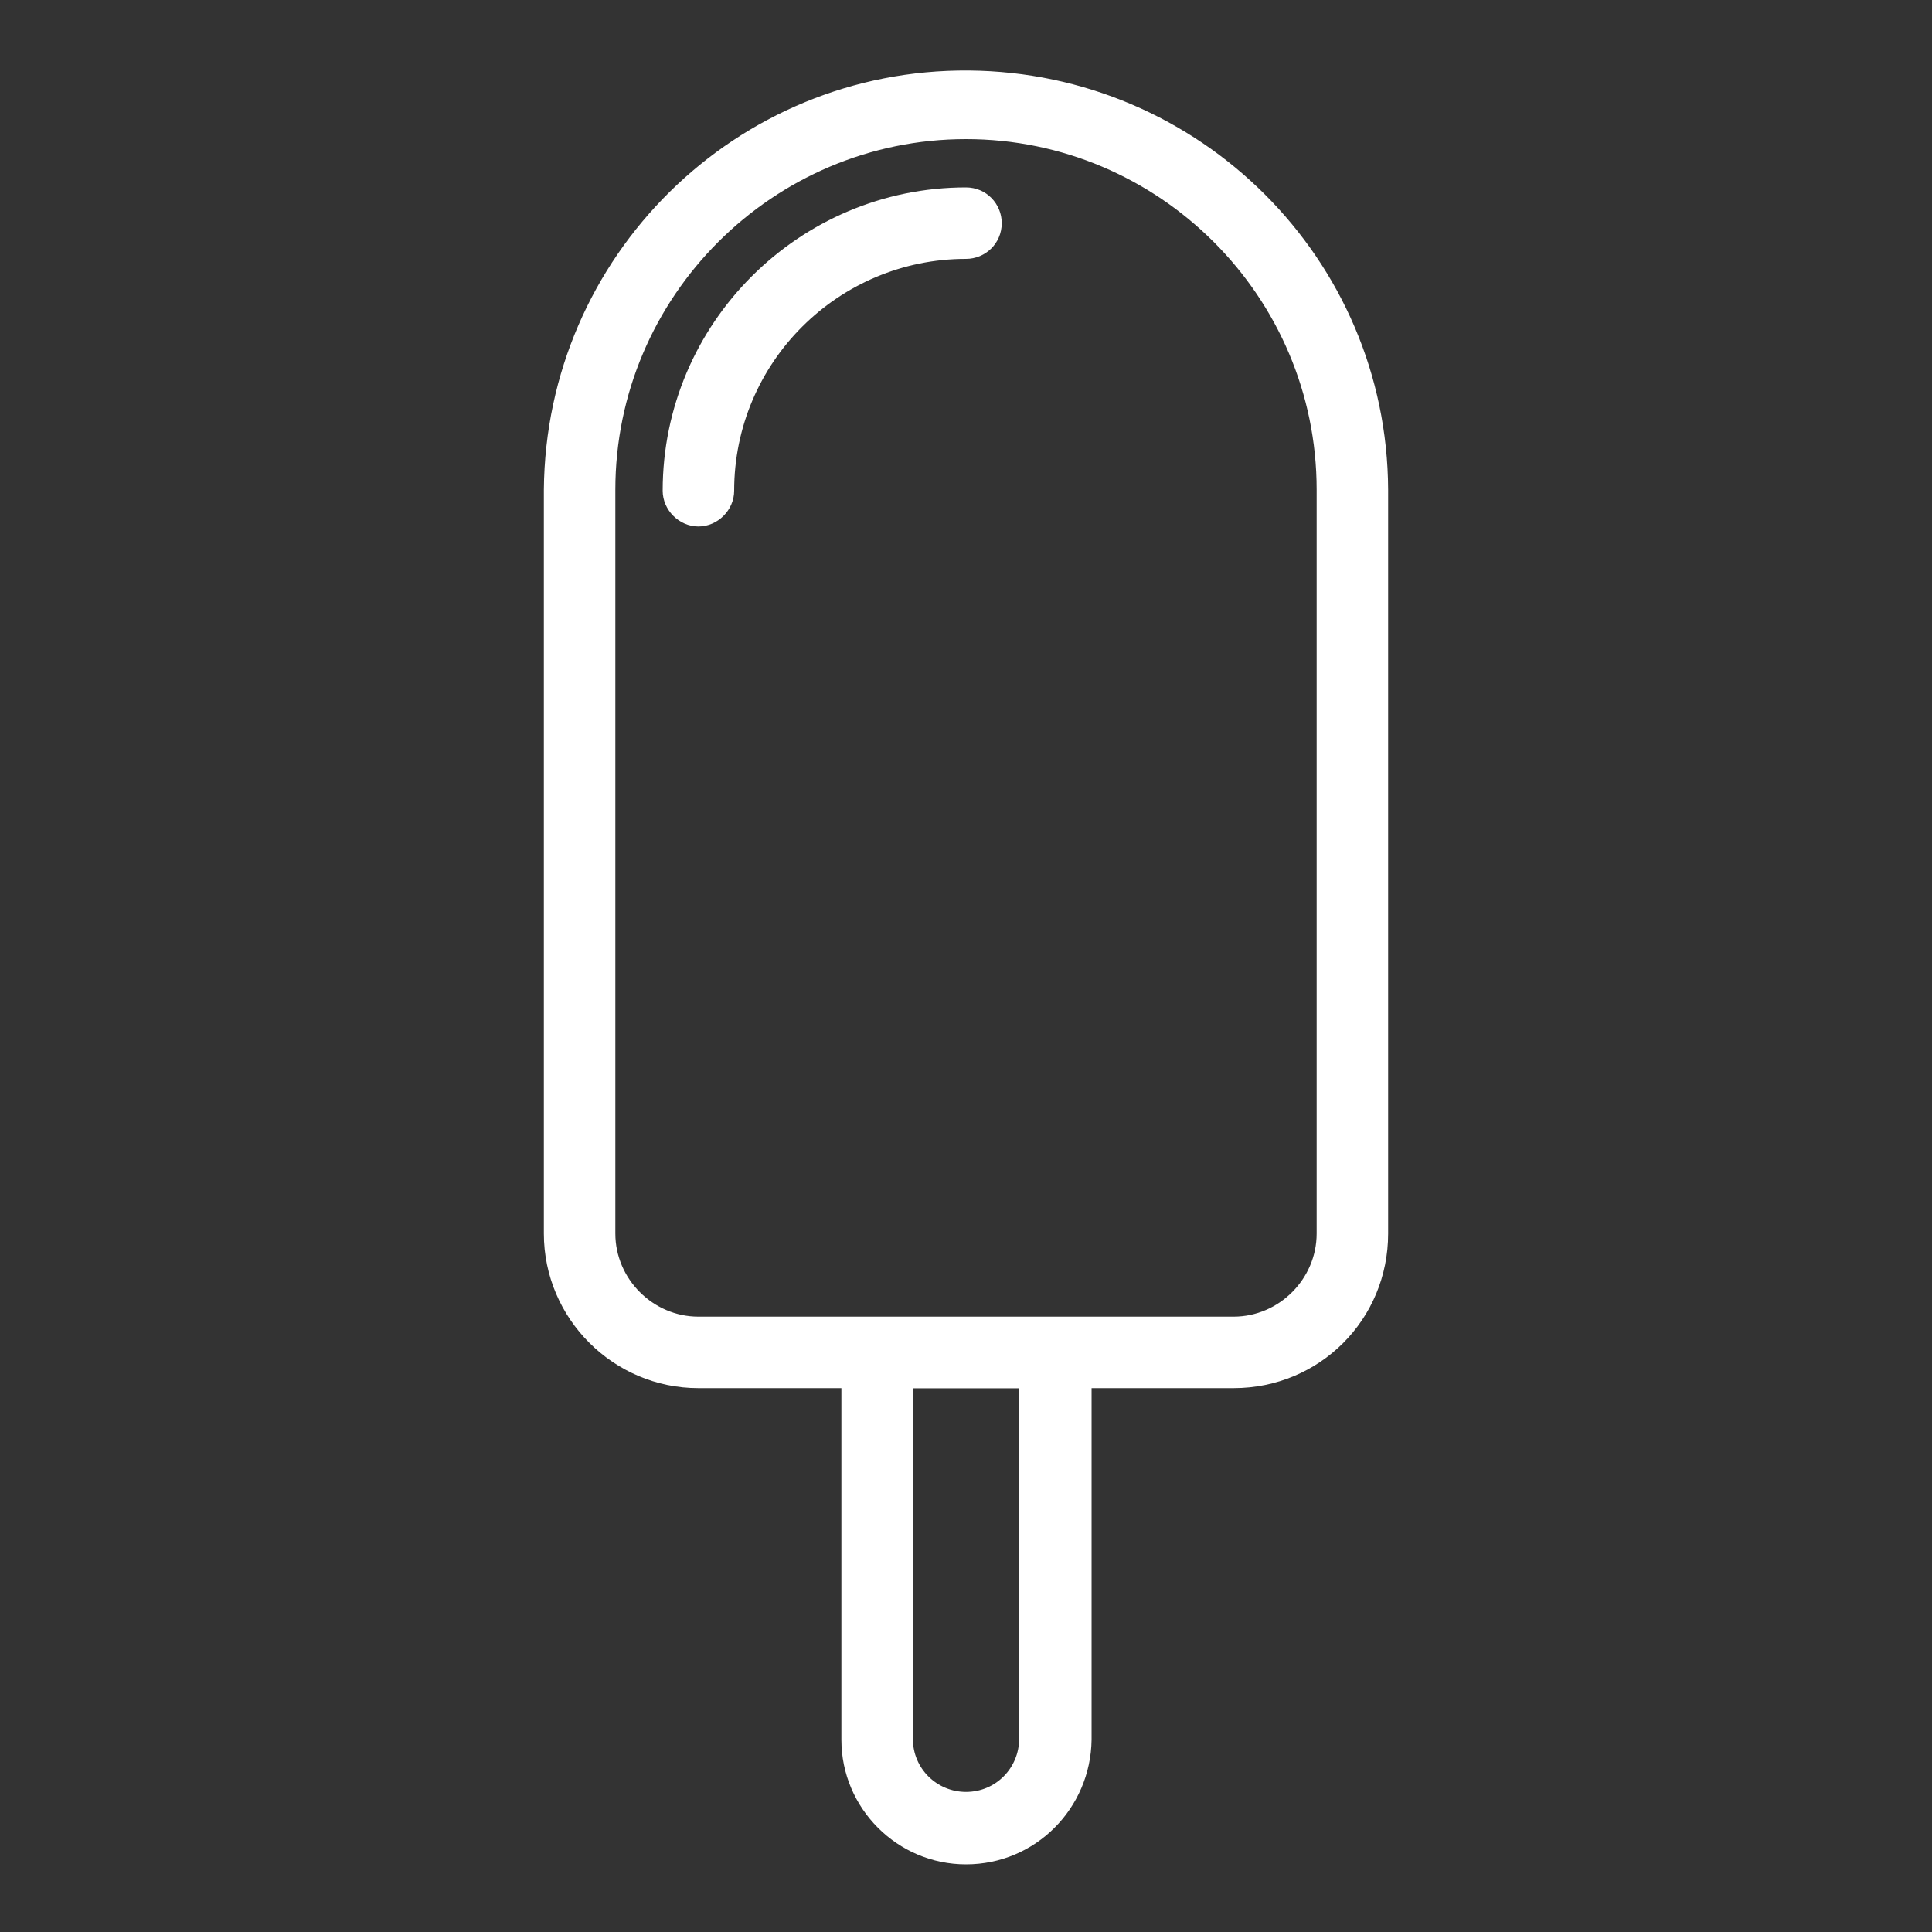
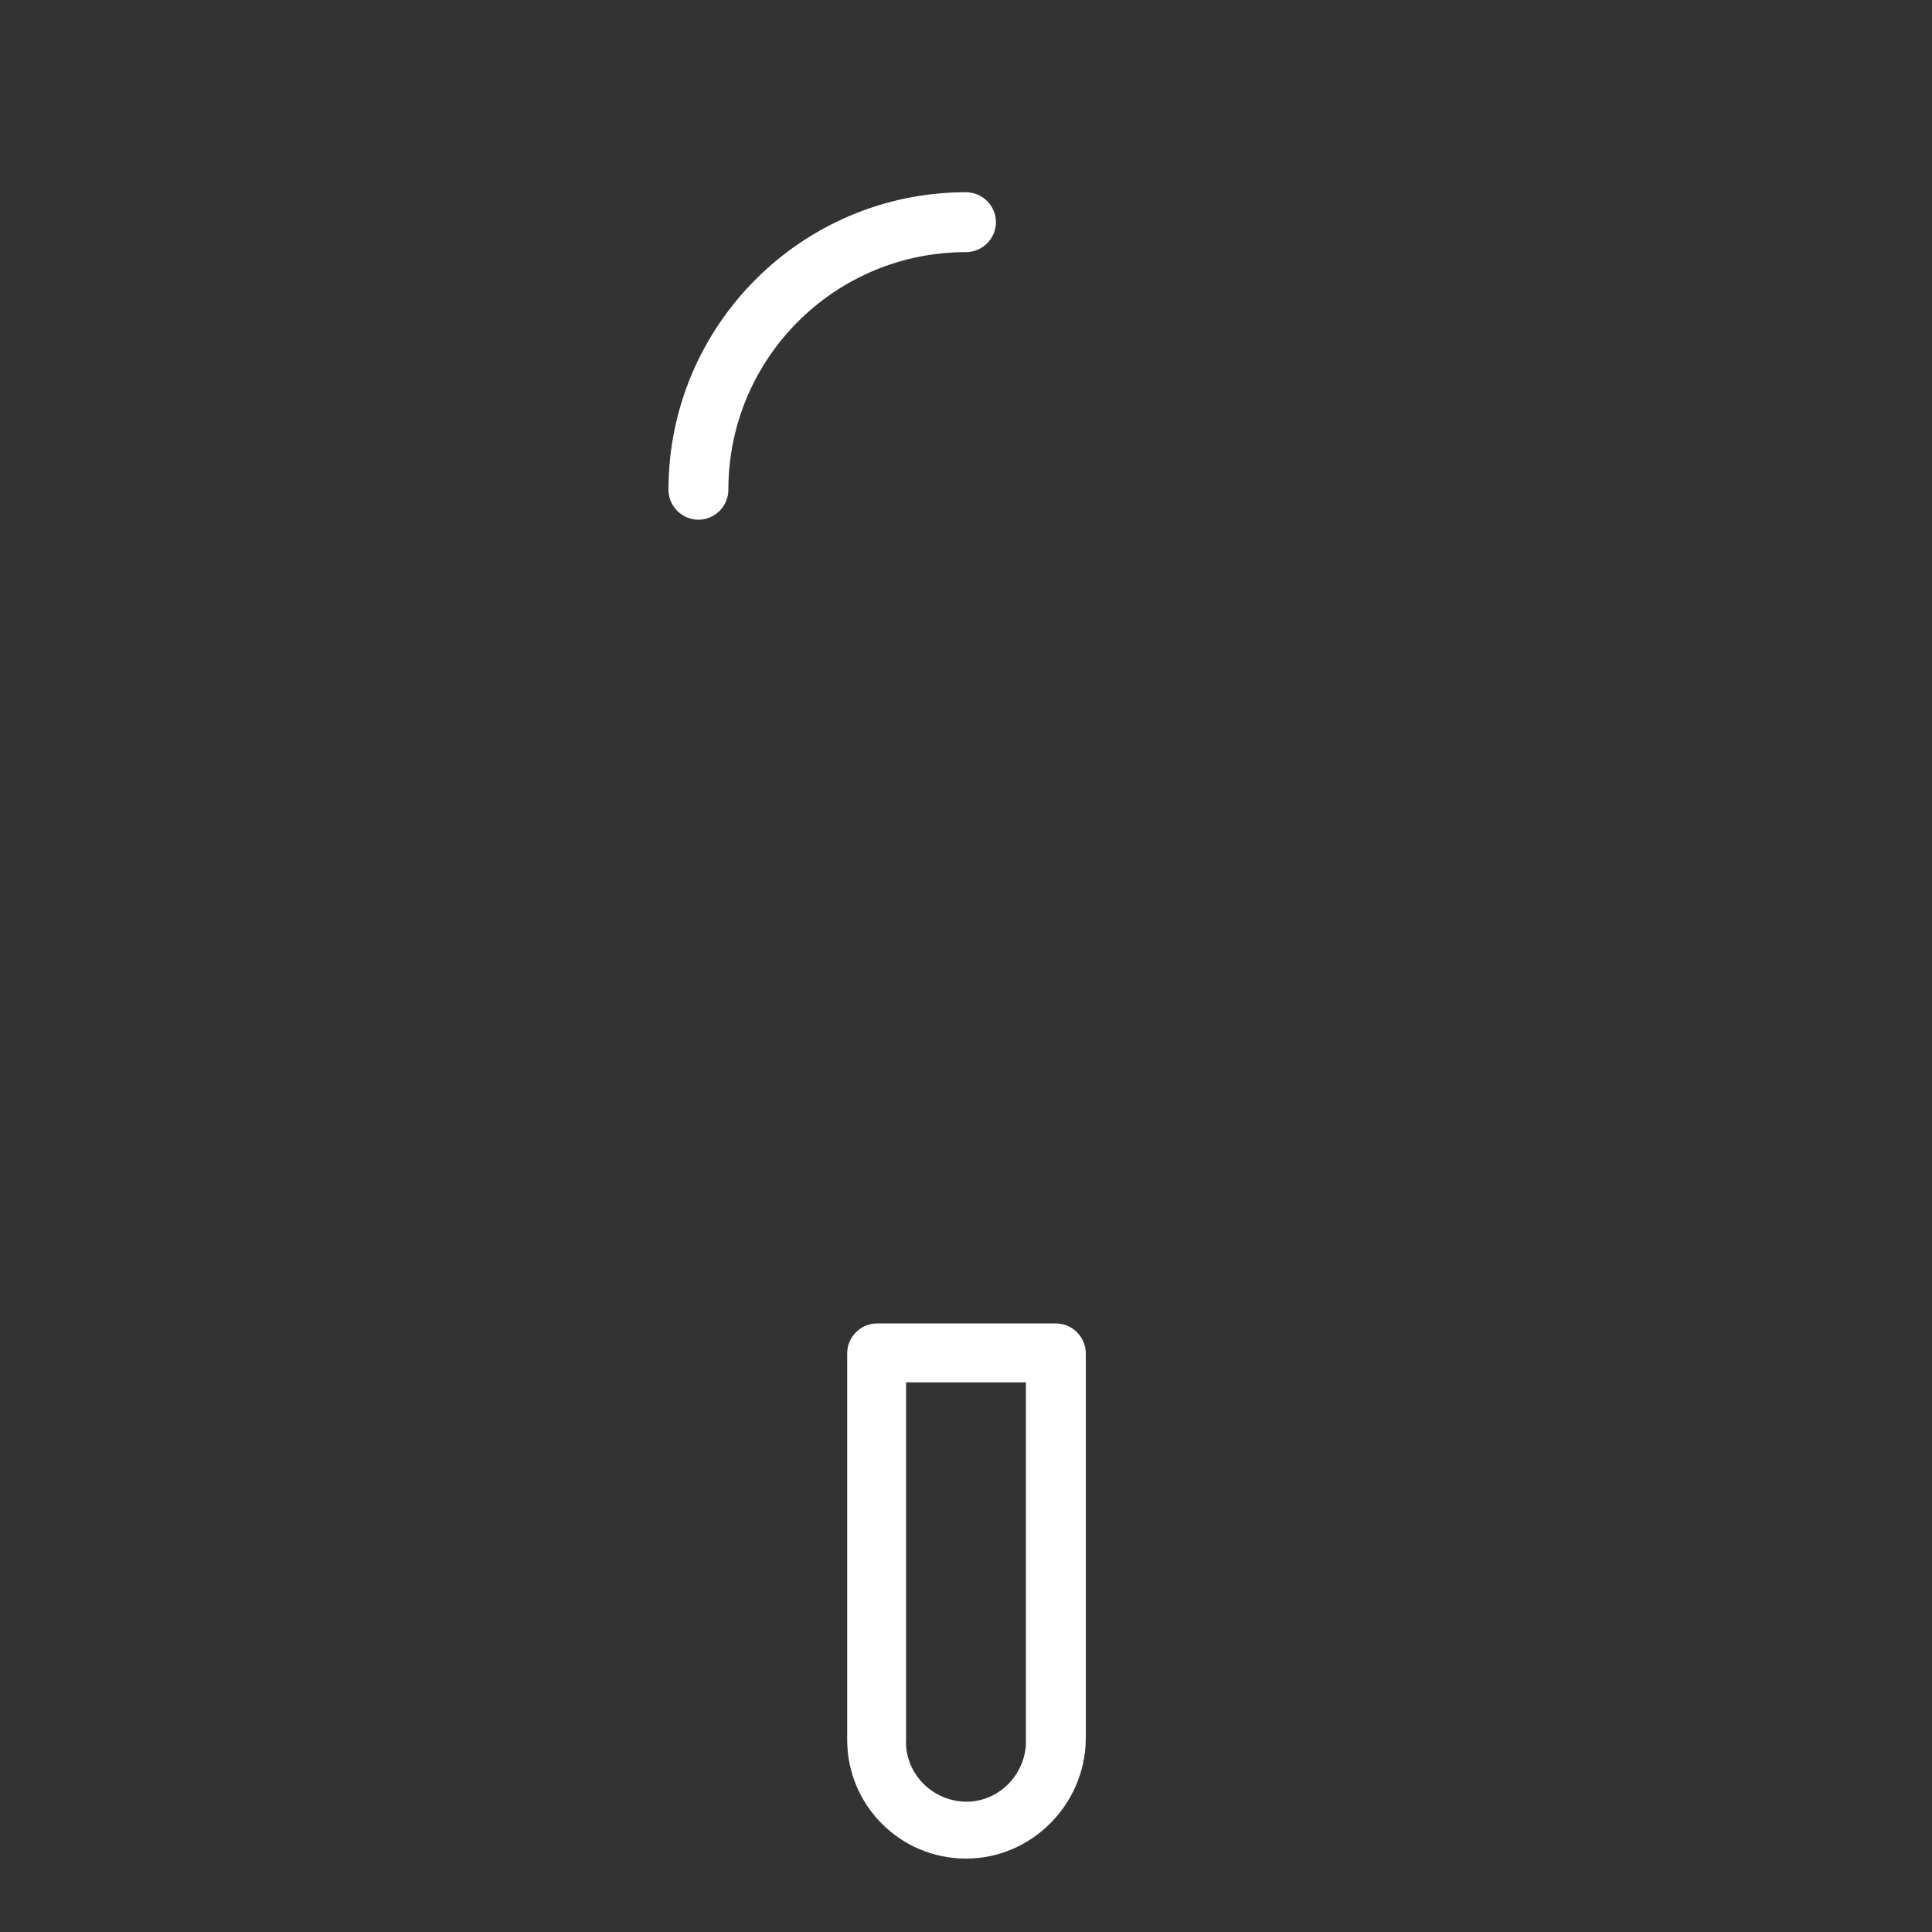
<svg xmlns="http://www.w3.org/2000/svg" xmlns:xlink="http://www.w3.org/1999/xlink" version="1.1" x="0px" y="0px" viewBox="0 0 200 200" style="enable-background:new 0 0 200 200;" xml:space="preserve">
  <rect x="0" y="0" width="200" height="200" fill="#333333" stroke="none" />
  <style type="text/css"> .st0{display:none;} .st1{display:inline;} .st2{clip-path:url(#SVGID_00000050624557474852941190000003994055192356961425_);} .st3{fill:#FFFFFF;} </style>
  <g id="Layer_2" class="st0">
-     <rect y="0.1" class="st1" width="200" height="200" />
-   </g>
+     </g>
  <g id="Layer_1">
    <g>
      <defs>
        <rect id="SVGID_1_" x="56.3" y="7" width="87.5" height="186" />
      </defs>
      <clipPath id="SVGID_00000133513707907648977430000002356137355238480544_">
        <use xlink:href="#SVGID_1_" style="overflow:visible;" />
      </clipPath>
      <g id="Group_369" style="clip-path:url(#SVGID_00000133513707907648977430000002356137355238480544_);">
-         <path id="Path_792" class="st3" d="M127.7,143.1H72.3c-8.5,0-15.4-6.9-15.4-15.4v-77c0.2-23.8,19.6-43,43.4-42.8 c23.6,0.2,42.6,19.2,42.8,42.8v77C143.1,136.2,136.2,143.1,127.7,143.1 M100,13.8c-20.4,0-36.9,16.6-36.9,36.9v77 c0,5.1,4.1,9.2,9.2,9.2h55.4c5.1,0,9.2-4.1,9.2-9.2v-77C136.9,30.3,120.4,13.8,100,13.8" />
-         <path id="Path_793" class="st3" d="M127.7,143.7H72.3c-8.8,0-16-7.2-16-16v-77c0.2-24.2,19.9-43.6,44-43.4 c23.9,0.2,43.3,19.5,43.4,43.4v77C143.7,136.6,136.6,143.7,127.7,143.7 M100,8.3c-23.4,0-42.4,19-42.5,42.5v77 c0,8.1,6.6,14.8,14.8,14.8h55.4c8.1,0,14.8-6.6,14.8-14.8v-77C142.4,27.3,123.4,8.3,100,8.3 M127.7,137.6H72.3 c-5.4,0-9.9-4.4-9.9-9.9v-77c0-20.8,16.8-37.6,37.6-37.6s37.6,16.8,37.6,37.6v77C137.6,133.2,133.2,137.6,127.7,137.6 M100,14.4 c-20,0-36.3,16.3-36.3,36.3v77c0,4.7,3.9,8.6,8.6,8.6h55.4c4.7,0,8.6-3.9,8.6-8.6v-77C136.3,30.7,120,14.4,100,14.4" />
        <path id="Path_794" class="st3" d="M100,192.4c-6.8,0-12.3-5.5-12.3-12.3v-40c0-1.7,1.4-3.1,3.1-3.1c0,0,0,0,0,0h18.5 c1.7,0,3.1,1.4,3.1,3.1c0,0,0,0,0,0v40C112.3,186.8,106.8,192.4,100,192.4 M93.8,143.1V180c-0.2,3.4,2.5,6.3,5.9,6.5 c3.4,0.2,6.3-2.5,6.5-5.9c0-0.2,0-0.4,0-0.6v-36.9L93.8,143.1z" />
-         <path id="Path_795" class="st3" d="M100,193c-7.1,0-12.9-5.8-12.9-12.9v-40c0-2.1,1.7-3.7,3.7-3.7h18.5c2.1,0,3.7,1.7,3.7,3.7v40 C112.9,187.2,107.2,193,100,193 M90.8,137.6c-1.3,0-2.4,1.1-2.4,2.4v40c0,6.5,5.2,11.7,11.7,11.7c6.4,0,11.7-5.2,11.7-11.7v-40 c0-1.3-1.1-2.4-2.4-2.4L90.8,137.6z M100,186.8c-3.7,0-6.8-3-6.8-6.8v-37.6h13.6v37.6C106.8,183.8,103.7,186.8,100,186.8 M94.5,143.7v36.3c0,3.1,2.5,5.5,5.5,5.5c3.1,0,5.5-2.5,5.5-5.5c0,0,0,0,0,0v-36.3L94.5,143.7z" />
        <path id="Path_796" class="st3" d="M72.3,53.8c-1.7,0-3.1-1.4-3.1-3.1c0,0,0,0,0,0c0-17,13.8-30.8,30.8-30.8 c1.7,0,3.1,1.4,3.1,3.1c0,1.7-1.4,3.1-3.1,3.1c-13.6,0-24.6,11-24.6,24.6C75.4,52.4,74,53.8,72.3,53.8 C72.3,53.8,72.3,53.8,72.3,53.8" />
-         <path id="Path_797" class="st3" d="M72.3,54.5c-2,0-3.7-1.7-3.7-3.7c0-17.3,14.1-31.4,31.4-31.4c2.1,0,3.7,1.7,3.7,3.7 c0,2.1-1.7,3.7-3.7,3.7c-13.2,0-24,10.7-24,24C76,52.8,74.3,54.5,72.3,54.5L72.3,54.5 M100,20.6c-16.6,0-30.1,13.5-30.2,30.2 c0,1.4,1.1,2.4,2.4,2.4c1.3,0,2.4-1.1,2.4-2.4c0-13.9,11.3-25.2,25.3-25.3c1.4,0,2.4-1.1,2.4-2.4C102.4,21.7,101.3,20.6,100,20.6 " />
      </g>
    </g>
  </g>
</svg>